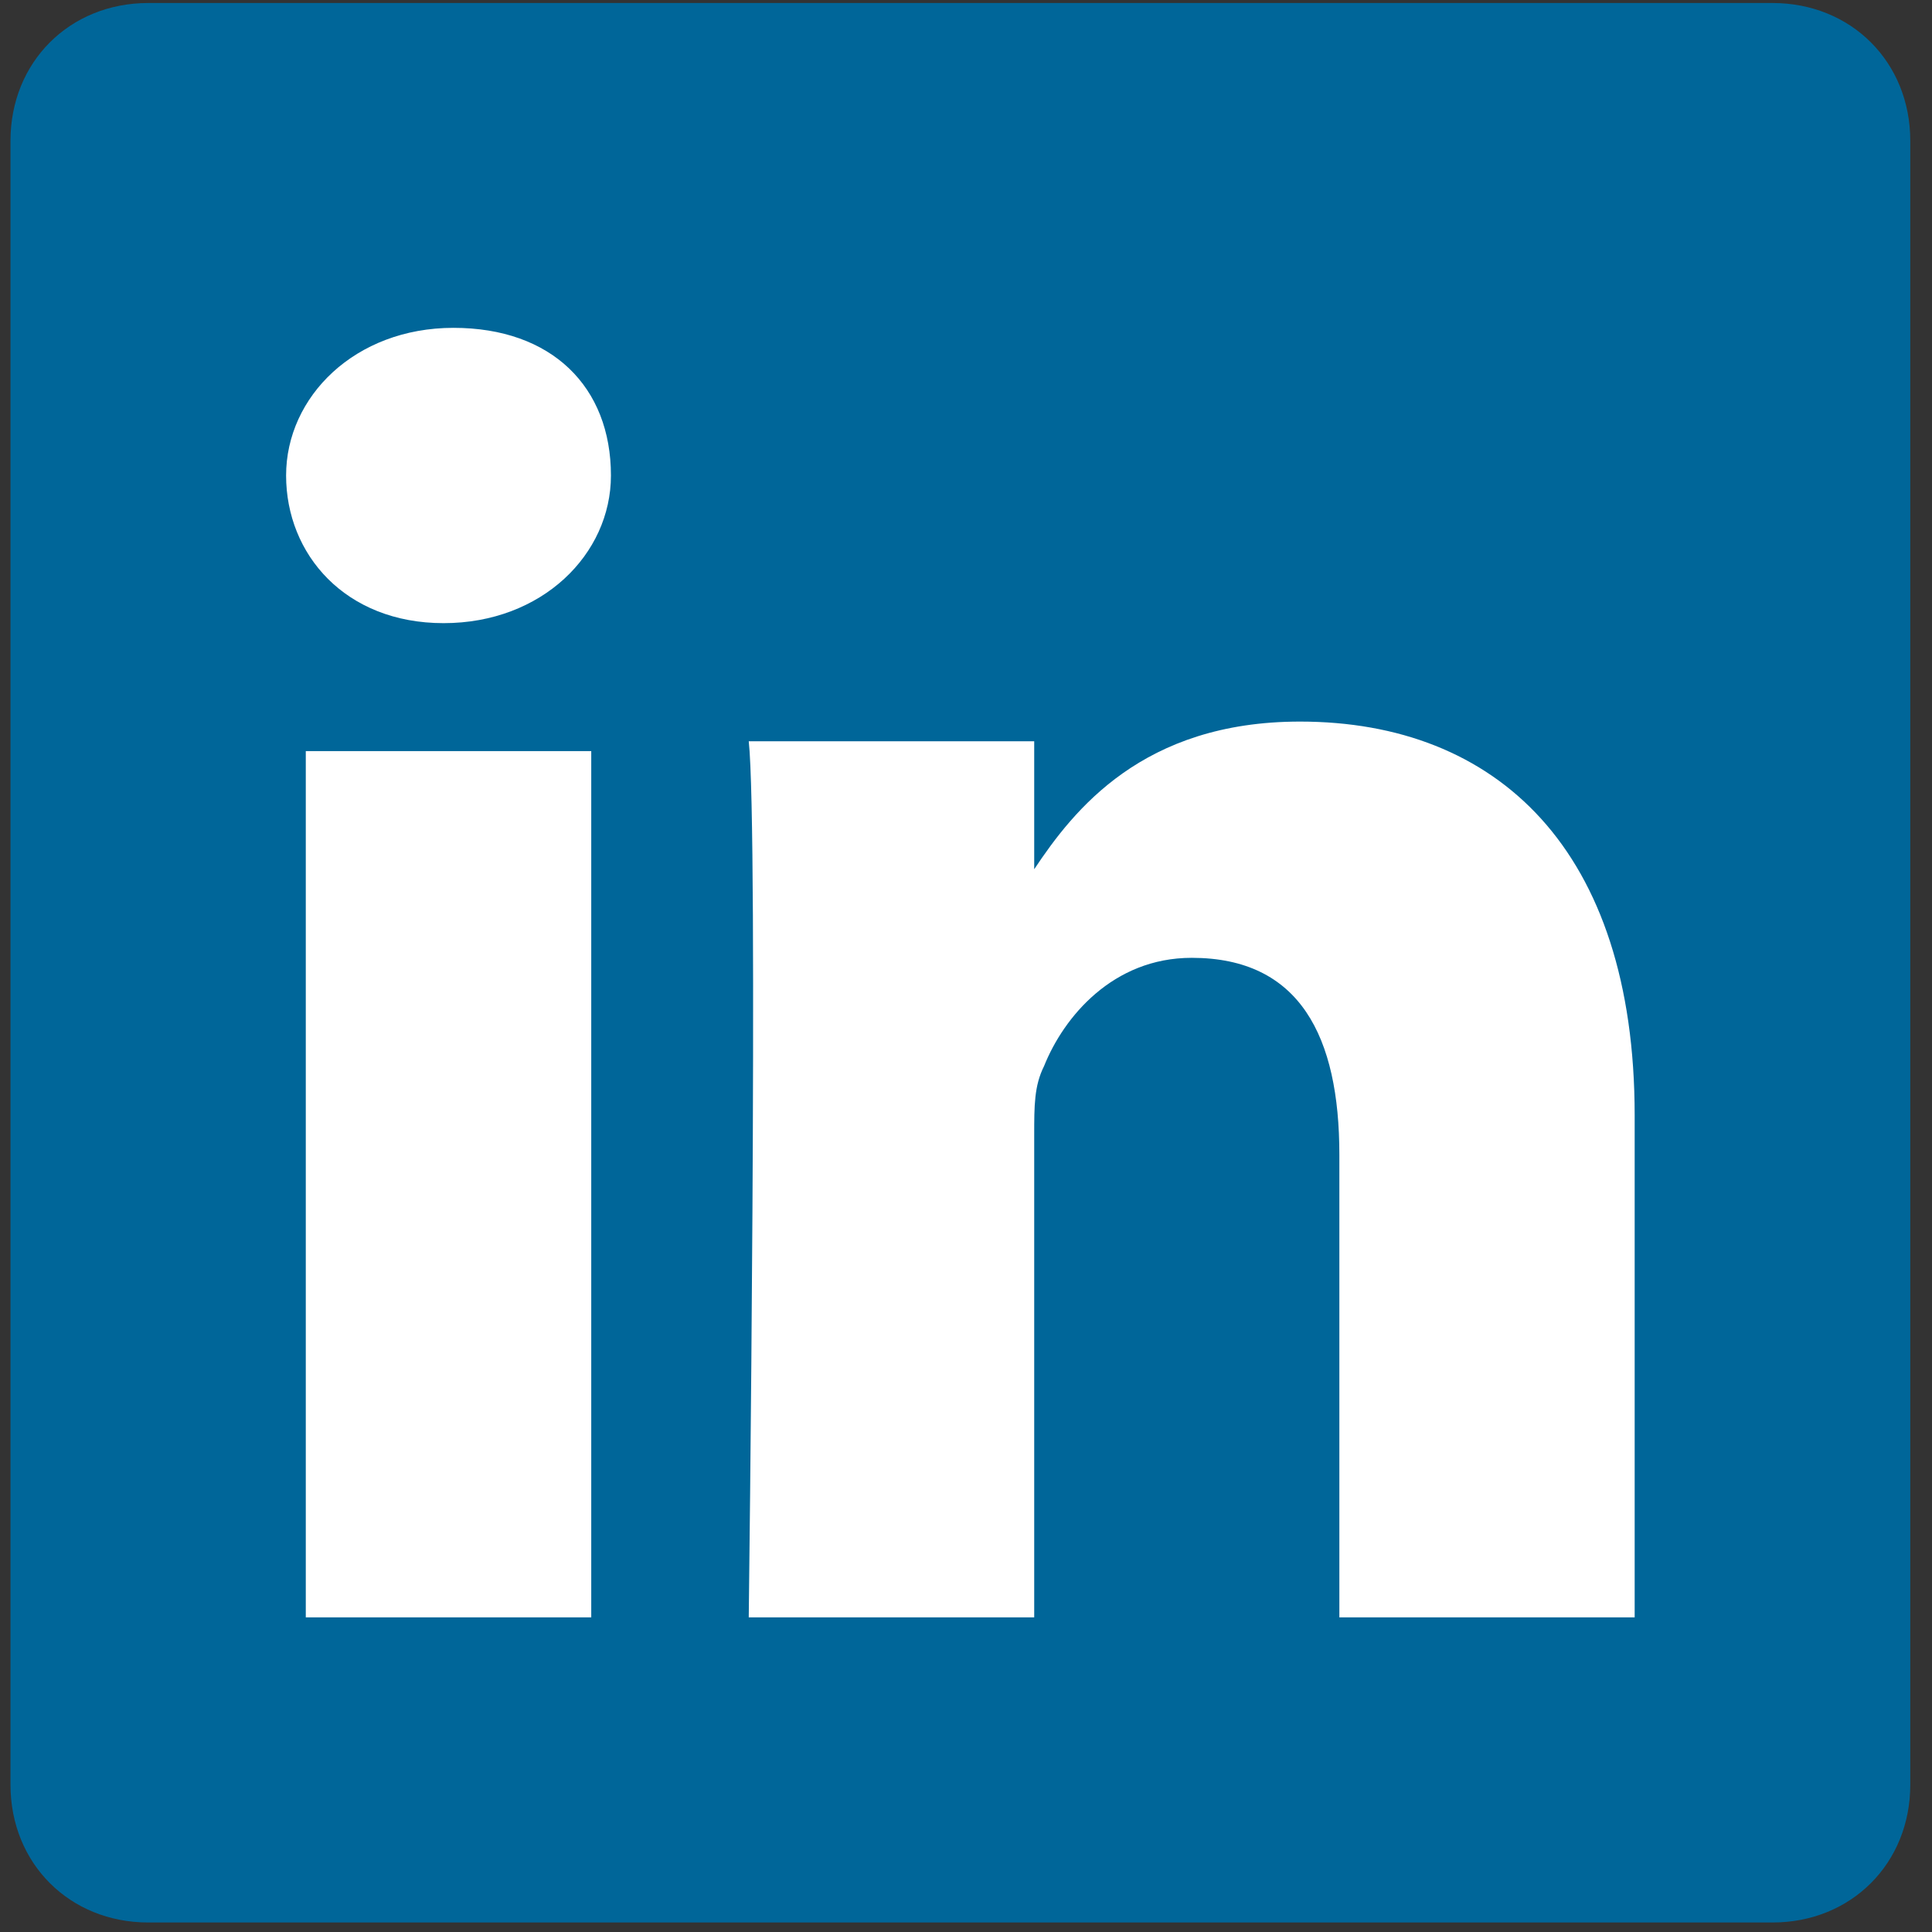
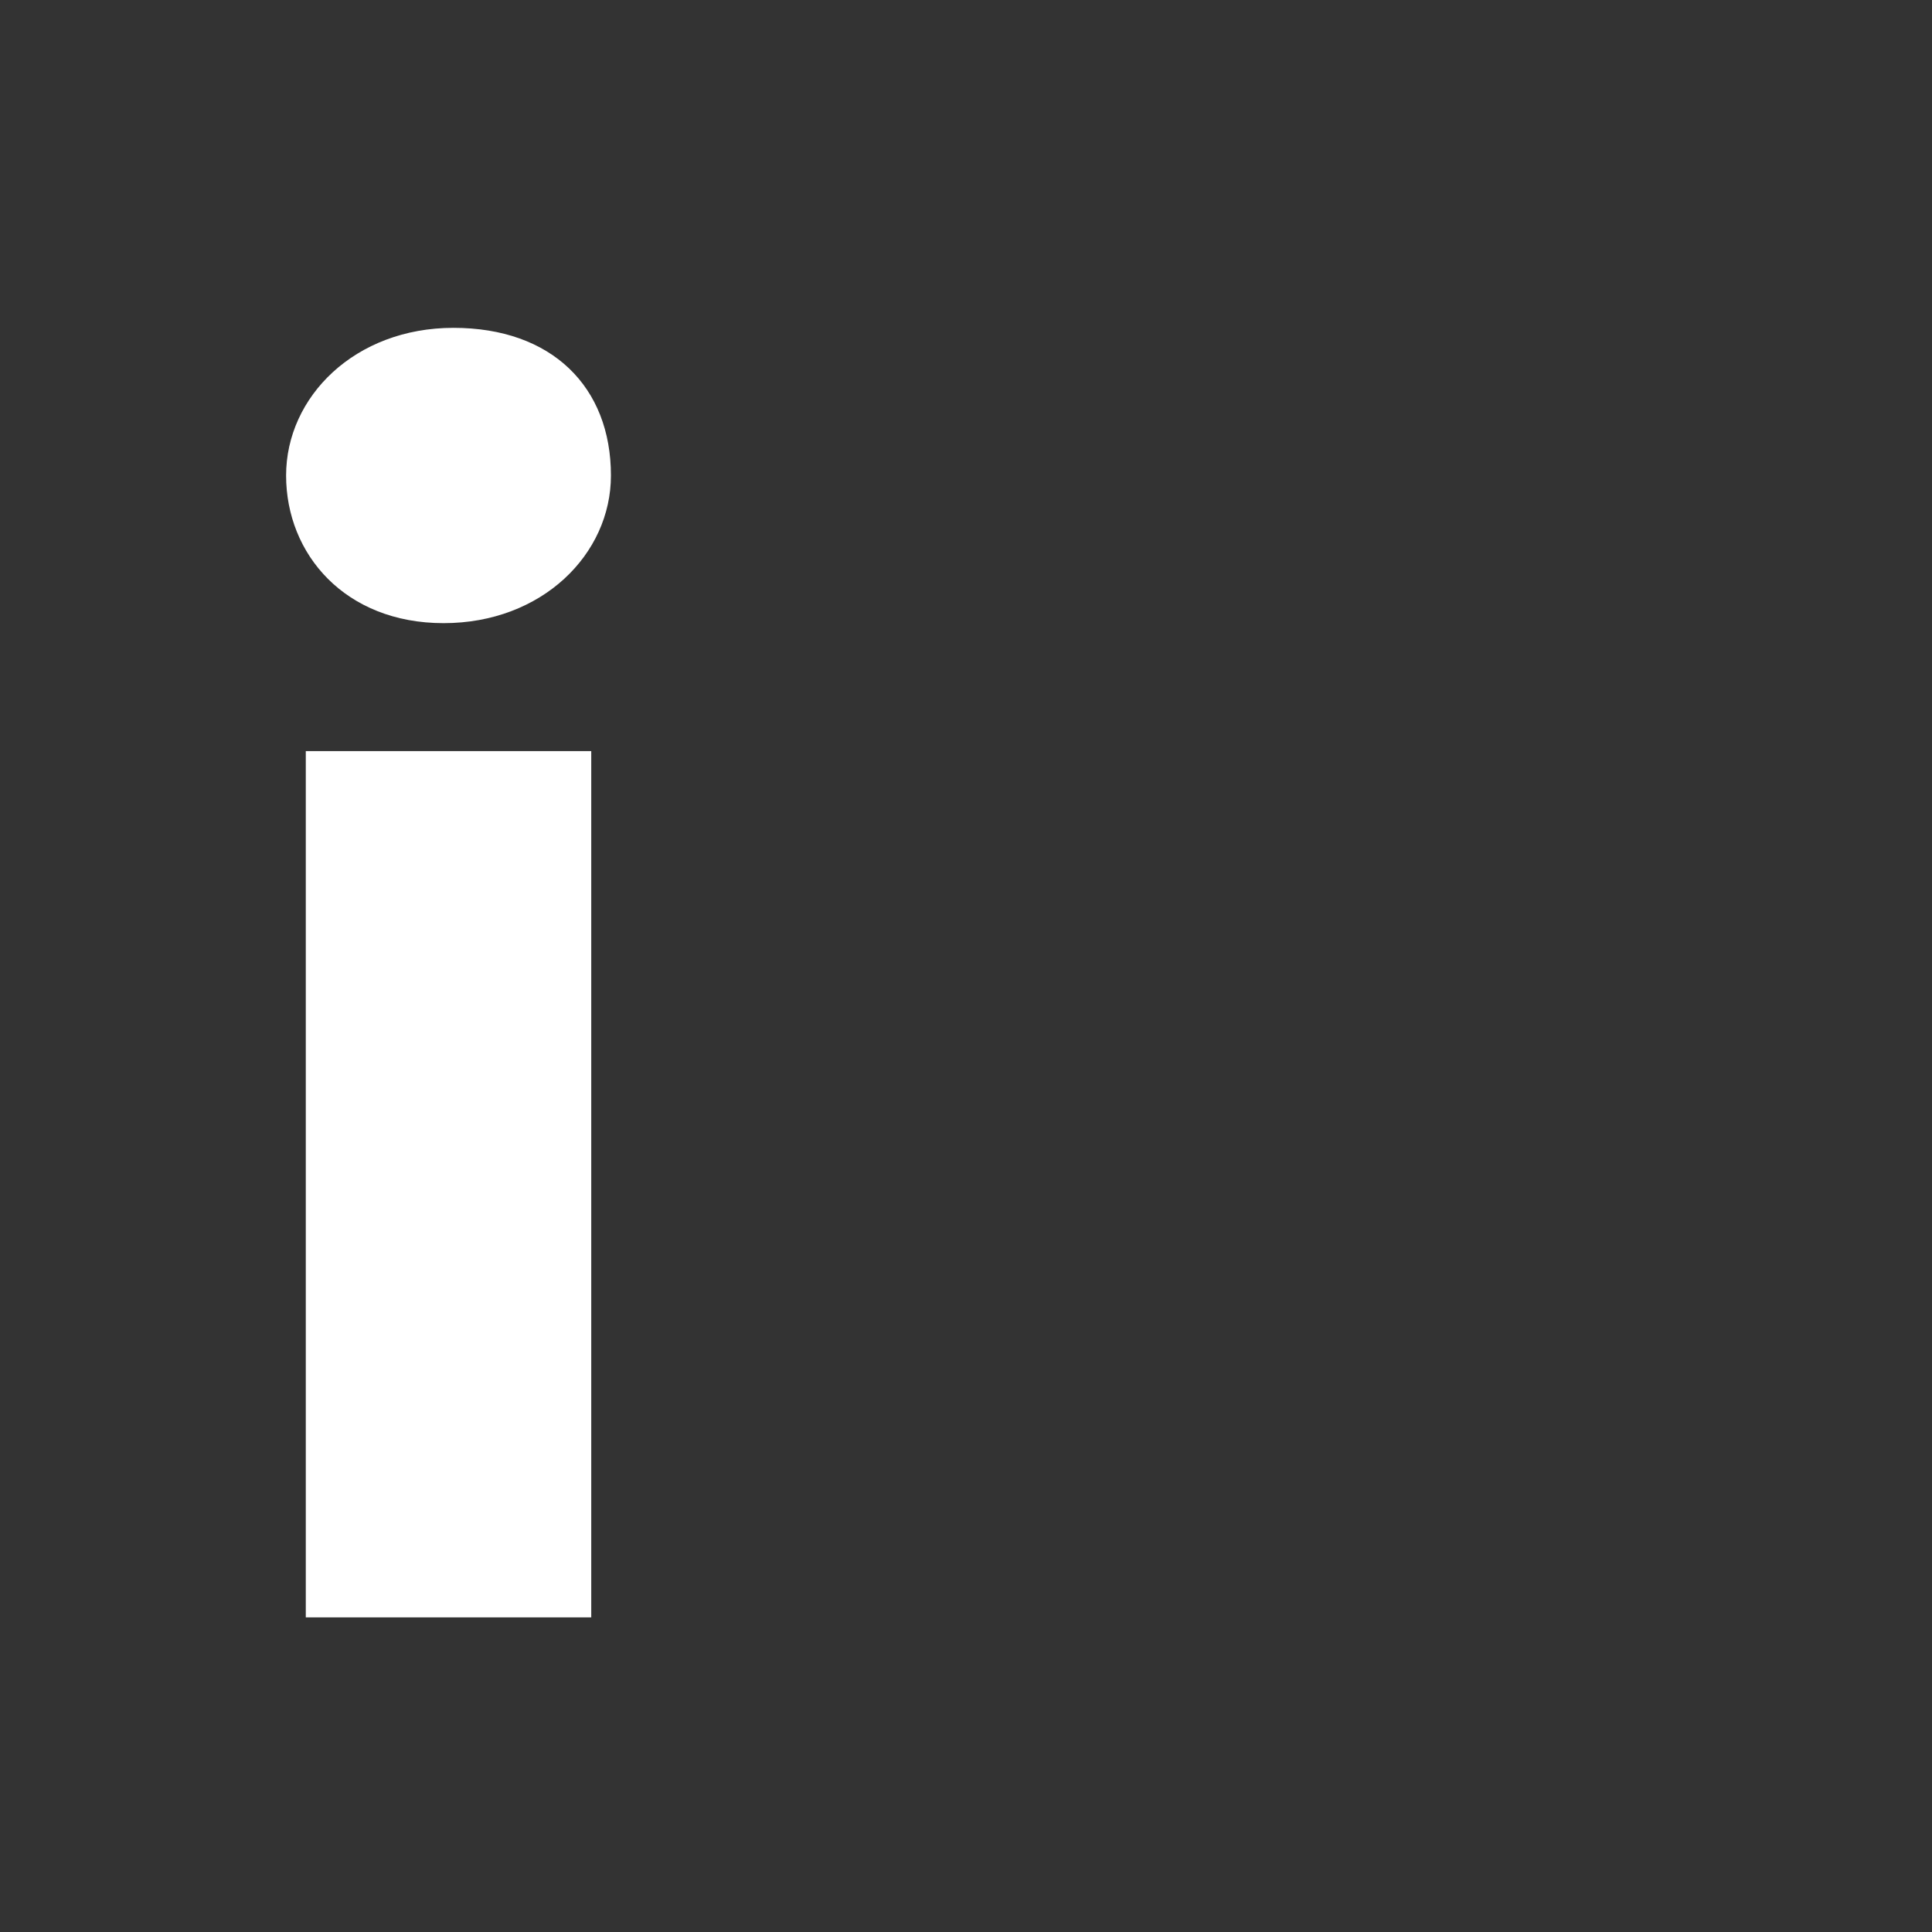
<svg xmlns="http://www.w3.org/2000/svg" version="1.1" id="Livello_1" x="0px" y="0px" viewBox="0 0 20 20" style="enable-background:new 0 0 20 20;" xml:space="preserve">
  <rect x="0" y="0" width="20" height="20" fill="#333333" stroke="none" />
  <style type="text/css">
	.st0{fill:#006699;}
	.st1{fill-rule:evenodd;clip-rule:evenodd;fill:#FFFFFF;}
</style>
  <g id="layer1" transform="translate(-200.552,-393.962)">
    <g id="g3019" transform="matrix(1.019,0,0,-1.019,170.6,498.033)">
-       <path id="path14" class="st0" d="M29.5,100.7c0,0.8,0.6,1.4,1.4,1.4h16.5c0.8,0,1.4-0.6,1.4-1.4V84c0-0.8-0.6-1.4-1.4-1.4H30.9    c-0.8,0-1.4,0.6-1.4,1.4V100.7z" />
      <path id="path28" class="st1" d="M35.4,85.7v8.8h-2.9v-8.8H35.4z M33.9,95.8c1,0,1.7,0.7,1.7,1.5c0,0.9-0.6,1.5-1.6,1.5    c-1,0-1.7-0.7-1.7-1.5C32.3,96.5,32.9,95.8,33.9,95.8L33.9,95.8L33.9,95.8z" />
-       <path id="path30" class="st1" d="M37,85.7h2.9v4.9c0,0.3,0,0.5,0.1,0.7c0.2,0.5,0.7,1.1,1.5,1.1c1.1,0,1.5-0.8,1.5-2v-4.7H46v5.1    c0,2.7-1.4,4-3.4,4c-1.6,0-2.3-0.9-2.7-1.5h0v1.3H37C37.1,93.7,37,85.7,37,85.7L37,85.7z" />
    </g>
  </g>
</svg>